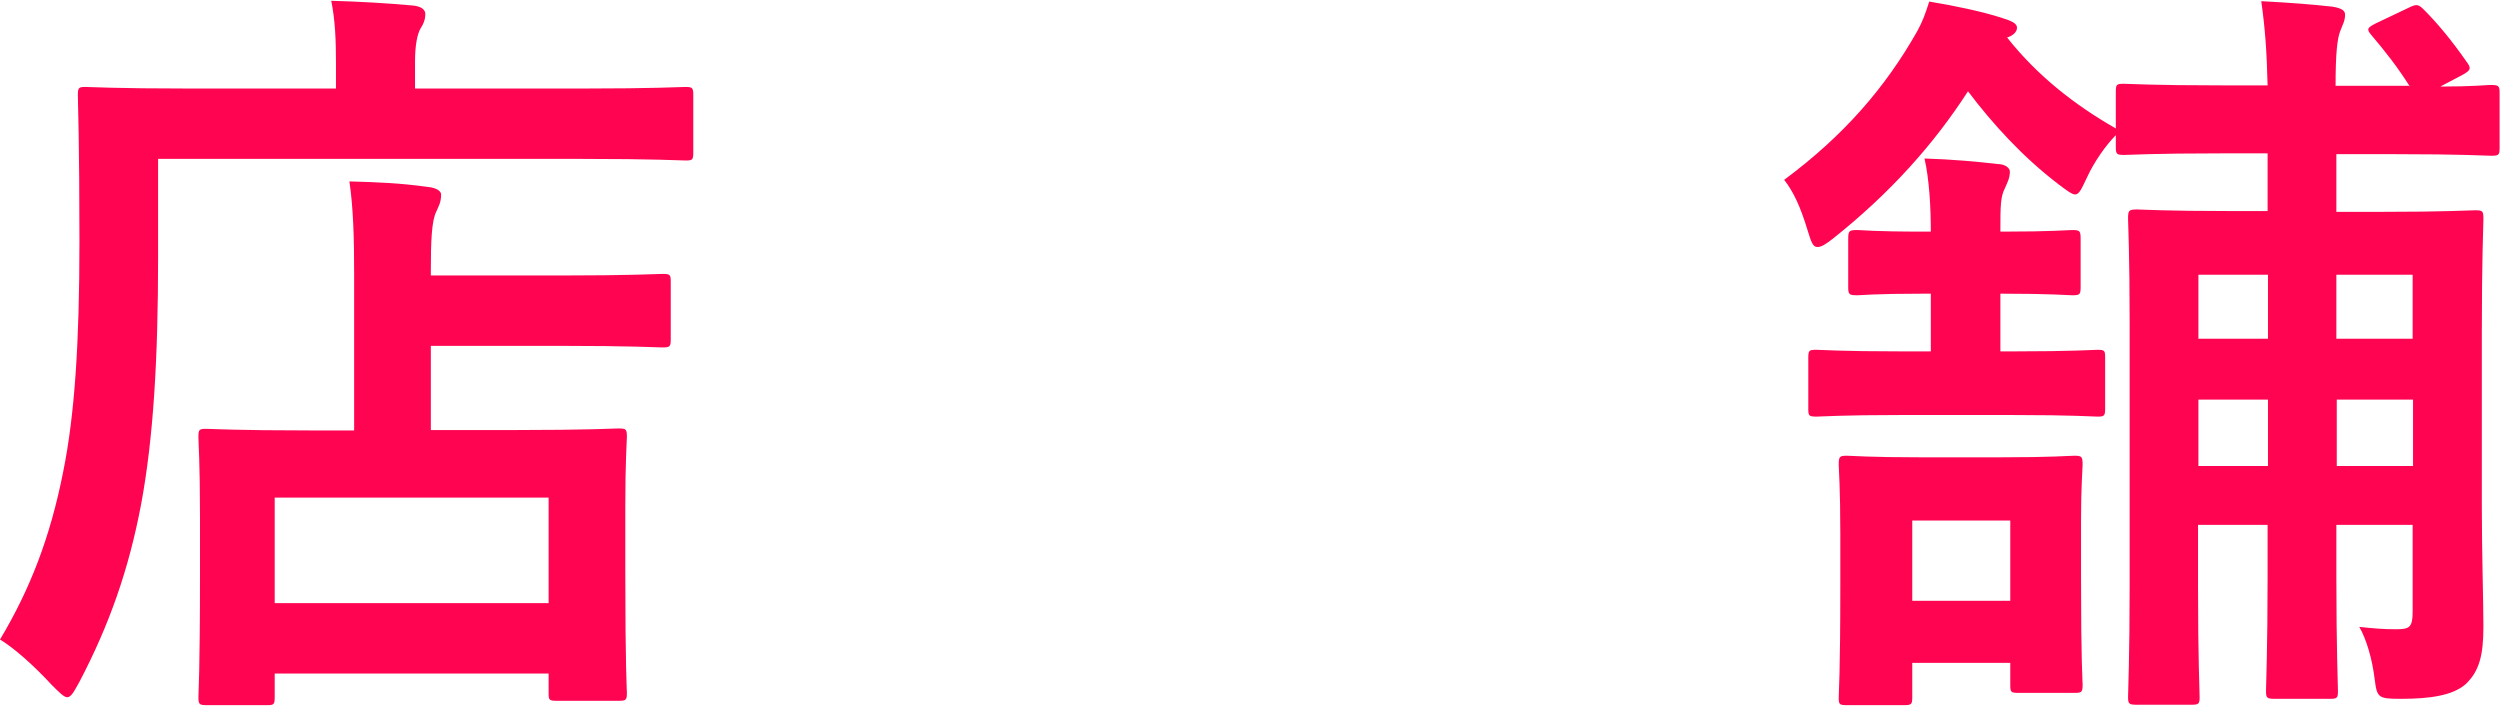
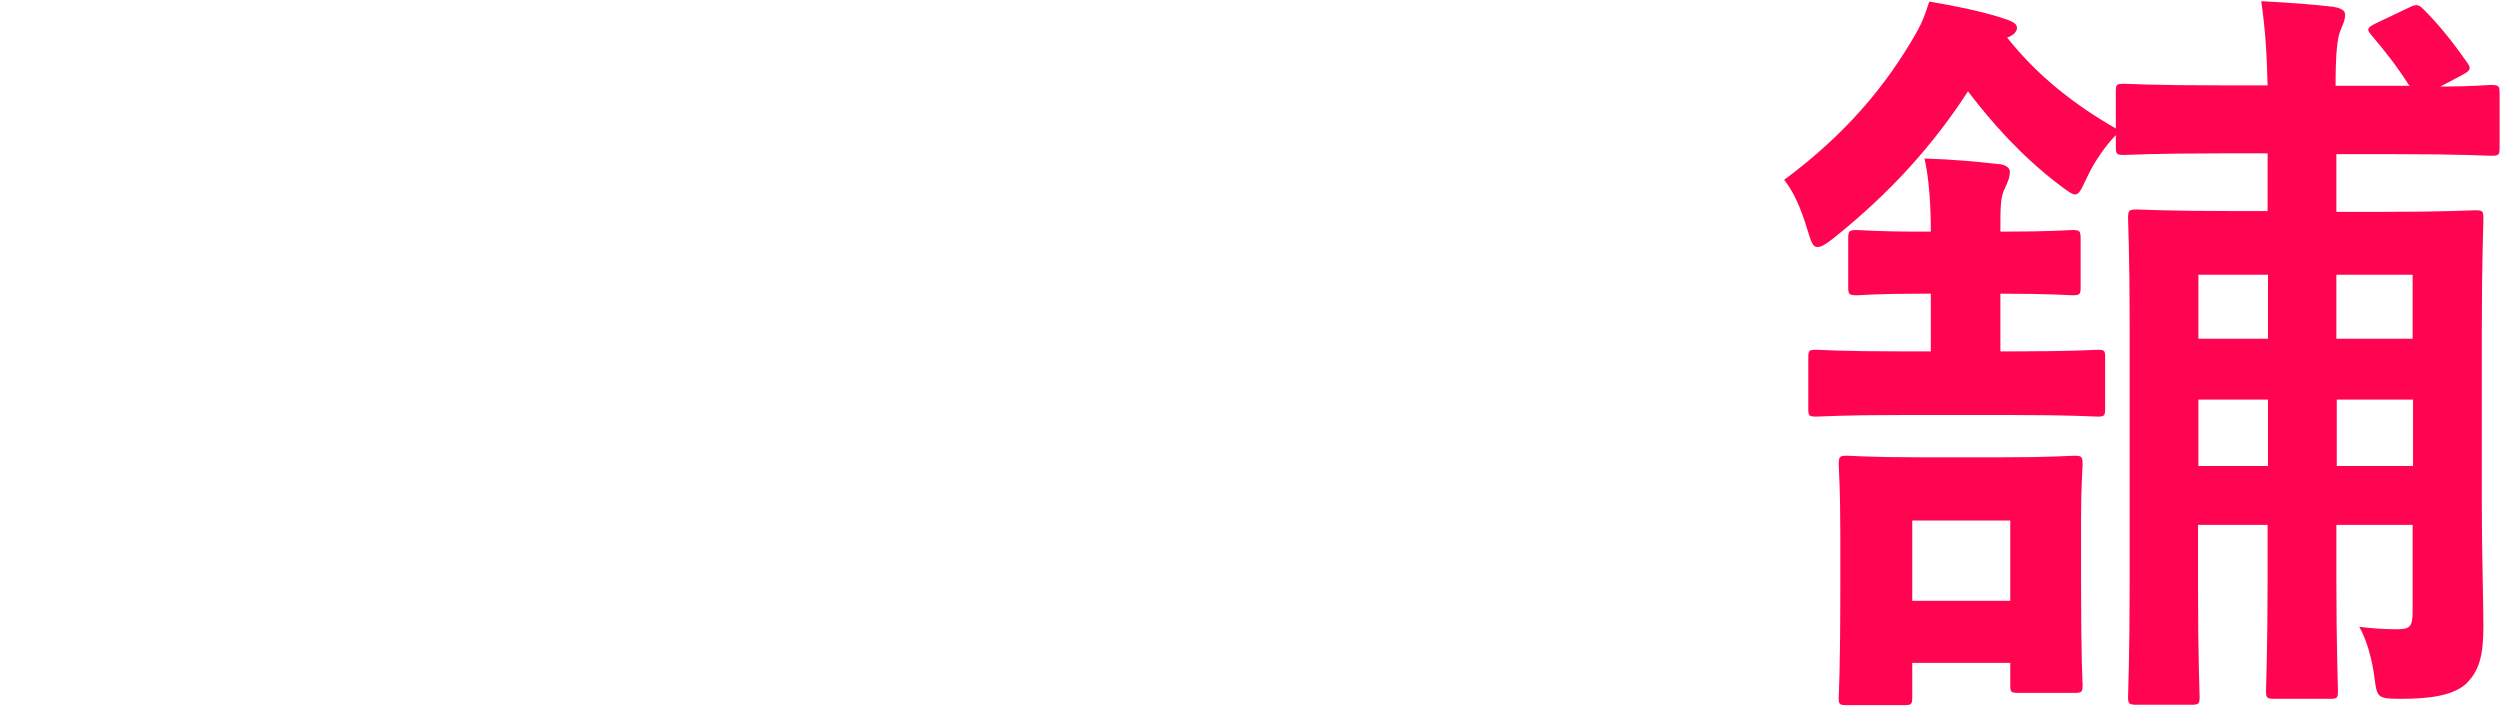
<svg xmlns="http://www.w3.org/2000/svg" id="_レイヤー_2" data-name="レイヤー_2" viewBox="0 0 63.25 17.86">
  <defs>
    <style>
      .cls-1 {
        fill: #ff0450;
      }
    </style>
  </defs>
  <g id="base">
    <g>
-       <path class="cls-1" d="M4,6.48c0,2.63-.12,4.61-.43,6.28-.31,1.64-.8,3.04-1.56,4.49-.14.25-.21.39-.31.39-.08,0-.2-.12-.39-.31-.45-.49-.96-.94-1.31-1.15.76-1.27,1.27-2.58,1.6-4.25.29-1.44.41-3.24.41-5.83,0-2.46-.04-3.57-.04-3.69,0-.19.02-.21.19-.21.12,0,.78.04,2.63.04h3.71v-.64c0-.59-.02-1.09-.12-1.58.72.02,1.41.06,2.07.12.2.02.31.1.31.21,0,.14-.04.25-.12.37-.08.14-.14.41-.14.84v.68h4.22c1.85,0,2.48-.04,2.62-.04.18,0,.2.02.2.21v1.44c0,.2-.02.21-.2.21-.14,0-.76-.04-2.62-.04H4v2.46ZM5.23,17.84c-.19,0-.21-.02-.21-.21,0-.12.04-.59.04-3.12v-1.42c0-1.4-.04-1.89-.04-2.03,0-.2.02-.21.21-.21.12,0,.76.04,2.6.04h1.13v-3.94c0-.92-.02-1.68-.12-2.36.72.02,1.27.04,1.99.14.2.02.33.1.33.19,0,.2-.06.29-.12.43-.12.23-.14.76-.14,1.5v.12h3.26c1.83,0,2.48-.04,2.6-.04.2,0,.21.02.21.21v1.44c0,.19-.02.21-.21.21-.12,0-.76-.04-2.6-.04h-3.26v2.13h2.13c1.85,0,2.5-.04,2.62-.04.19,0,.21.02.21.21,0,.12-.04.62-.04,1.76v1.62c0,2.5.04,2.99.04,3.1,0,.18-.02.2-.21.2h-1.56c-.2,0-.21-.02-.21-.2v-.49h-6.93v.59c0,.2-.02.21-.21.21h-1.5ZM6.95,15.26h6.93v-2.67h-6.93v2.67Z" />
      <path class="cls-1" d="M60.97,2.19c-.31-.49-.6-.86-.98-1.31-.12-.14-.1-.18.12-.29l.82-.39c.2-.1.25-.1.39.04.37.37.72.8,1.09,1.33.12.16.1.21-.12.33l-.55.29c.82,0,1.17-.04,1.27-.04.21,0,.23.02.23.21v1.37c0,.2-.02.21-.23.21-.12,0-.7-.04-2.46-.04h-1.44v1.46h1.11c1.68,0,2.26-.04,2.4-.04.2,0,.21.02.21.23,0,.12-.04,1.03-.04,2.83v4.43c0,1.15.04,2.42.04,3.04,0,.72-.1,1.13-.45,1.46-.33.29-.92.37-1.62.37-.59,0-.62-.02-.68-.49-.06-.51-.21-1.02-.39-1.33.37.04.6.06.92.06.35,0,.43-.04.43-.45v-2.19h-1.93v1.33c0,1.8.04,2.73.04,2.87,0,.18-.02.2-.2.2h-1.39c-.21,0-.23-.02-.23-.2,0-.14.04-1.07.04-2.87v-1.33h-1.76v1.58c0,1.76.04,2.65.04,2.77,0,.18-.02.2-.21.2h-1.37c-.21,0-.23-.02-.23-.2,0-.14.04-1,.04-2.85v-6.58c0-1.76-.04-2.56-.04-2.67,0-.21.02-.23.23-.23.12,0,.7.04,2.4.04h.9v-1.46h-1.15c-1.76,0-2.36.04-2.48.04-.19,0-.21-.02-.21-.21v-.29c-.25.25-.55.68-.72,1.05-.14.29-.2.45-.31.45-.08,0-.21-.1-.41-.25-.92-.7-1.68-1.54-2.3-2.36-.86,1.33-1.95,2.56-3.42,3.73-.18.14-.29.21-.39.21-.12,0-.16-.14-.25-.43-.18-.59-.35-.96-.59-1.27,1.52-1.13,2.56-2.34,3.36-3.75.14-.25.21-.45.31-.76.62.1,1.33.25,1.83.41.25.08.39.14.39.25s-.1.2-.25.25c.76.96,1.7,1.7,2.75,2.3v-.92c0-.2.02-.21.21-.21.12,0,.72.04,2.48.04h1.15c-.02-.84-.06-1.42-.16-2.13.76.04,1.27.08,1.81.14.23.04.31.1.31.2,0,.16-.06.25-.12.41-.08.2-.12.59-.12,1.39h1.85ZM48.09,10.5c-1.5,0-2.01.04-2.13.04-.2,0-.21-.02-.21-.21v-1.27c0-.2.02-.21.21-.21.12,0,.62.04,2.13.04h.76v-1.46h-.18c-1.27,0-1.56.04-1.68.04-.21,0-.23-.02-.23-.21v-1.21c0-.21.02-.23.23-.23.12,0,.41.04,1.68.04h.18c0-.62-.04-1.33-.16-1.85.68.02,1.35.08,1.85.14.19,0,.31.1.31.19,0,.16-.06.27-.12.41-.12.23-.12.45-.12,1.11h.04c1.27,0,1.66-.04,1.78-.04.19,0,.21.02.21.23v1.21c0,.19-.02.21-.21.21-.12,0-.51-.04-1.78-.04h-.04v1.46h.33c1.5,0,2.01-.04,2.13-.04.18,0,.19.02.19.21v1.27c0,.19-.02.21-.19.21-.12,0-.62-.04-2.13-.04h-2.87ZM48.38,17.64c0,.18-.02.2-.21.2h-1.44c-.2,0-.21-.02-.21-.2,0-.14.04-.55.04-2.85v-1.29c0-1.17-.04-1.64-.04-1.74,0-.21.02-.23.21-.23.12,0,.55.04,1.87.04h2.01c1.33,0,1.74-.04,1.87-.04.19,0,.21.02.21.23,0,.1-.04.55-.04,1.41v1.42c0,2.19.04,2.62.04,2.73,0,.19-.02.21-.21.21h-1.41c-.2,0-.21-.02-.21-.21v-.55h-2.48v.86ZM48.38,13.17v2.03h2.48v-2.03h-2.48ZM57.38,8.57v-1.62h-1.76v1.62h1.76ZM57.38,11.79v-1.68h-1.76v1.68h1.76ZM59.11,6.95v1.62h1.93v-1.62h-1.93ZM61.05,11.79v-1.68h-1.93v1.68h1.93Z" />
    </g>
  </g>
</svg>